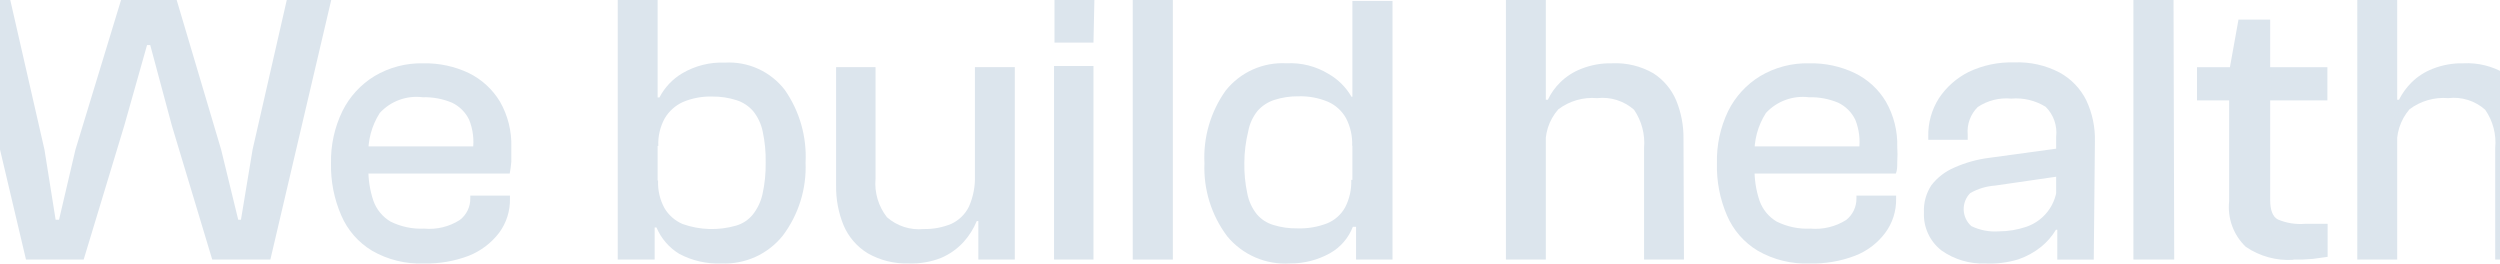
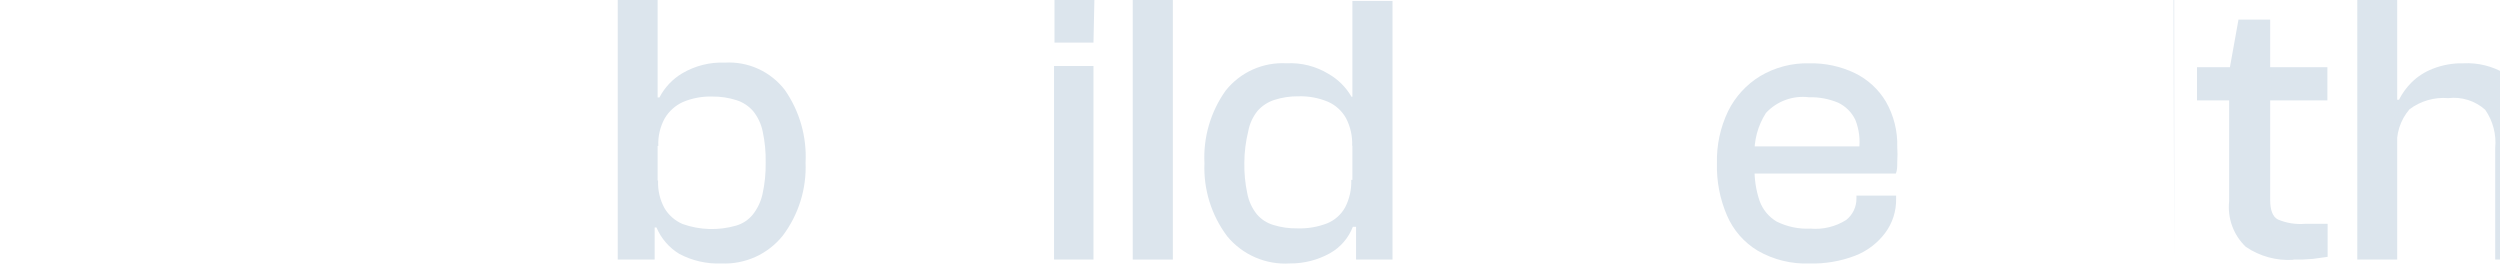
<svg xmlns="http://www.w3.org/2000/svg" width="1840" height="194" viewBox="0 0 1840 194" fill="none">
-   <path d="M61.579 191.042H19.132L-26 0H7.555L32.721 110.1L40.943 161.716H43.459L55.539 110.1L89.094 0H130.031L162.747 110.1L175.33 161.716H177.344L185.9 110.1L211.067 0H243.783L198.987 191.042H156.204L126.508 92.505L110.569 33.181H108.22L91.443 92.505L61.579 191.042Z" fill="#DCE5ED" />
-   <path d="M311.908 193.904C298.579 194.44 285.373 191.186 273.823 184.52C263.727 178.455 255.802 169.366 251.173 158.545C245.906 146.449 243.33 133.356 243.623 120.169C243.335 106.894 246.211 93.74 252.012 81.793C257.292 71.127 265.496 62.178 275.668 55.986C286.515 49.549 298.959 46.296 311.572 46.602C323.166 46.362 334.656 48.829 345.127 53.807C354.58 58.47 362.497 65.739 367.944 74.755C373.787 84.938 376.691 96.539 376.333 108.271C376.333 111.958 376.333 115.477 376.333 118.996C376.103 121.92 375.711 124.83 375.159 127.71H257.716V107.768H350.999L347.979 110.617C349.079 103.026 348.153 95.28 345.295 88.161C342.653 82.664 338.215 78.231 332.711 75.593C325.867 72.725 318.488 71.354 311.069 71.571C305.269 70.84 299.378 71.508 293.89 73.52C288.402 75.532 283.477 78.829 279.527 83.134C273.481 92.554 270.547 103.632 271.138 114.806V123.185C270.91 131.55 272.16 139.889 274.829 147.82C277.119 154.211 281.569 159.604 287.412 163.07C295.11 166.891 303.658 168.679 312.243 168.265C321.434 169.112 330.645 166.871 338.416 161.896C340.861 160.032 342.834 157.621 344.174 154.855C345.515 152.09 346.186 149.049 346.134 145.977V143.966H375.327V146.144C375.548 155.24 372.713 164.149 367.273 171.449C361.525 178.913 353.878 184.701 345.127 188.207C334.531 192.249 323.247 194.184 311.908 193.904Z" fill="#DCE5ED" />
  <path d="M481.83 191.042H454.65V0H484.011V153.169L481.83 156.856V191.042ZM530.82 193.891C520.087 194.32 509.432 191.892 499.949 186.853C492.451 182.294 486.581 175.493 483.172 167.413H477.467L478.977 132.892H484.346C484.046 139.951 485.67 146.959 489.044 153.169C492.147 158.412 496.851 162.523 502.466 164.9C515.109 169.374 528.837 169.784 541.725 166.072C546.53 164.693 550.801 161.888 553.973 158.029C557.492 153.613 559.959 148.456 561.187 142.947C562.875 135.3 563.664 127.482 563.536 119.653C563.701 111.997 562.969 104.348 561.355 96.862C560.253 91.342 557.837 86.168 554.309 81.779C551.046 78.022 546.808 75.238 542.061 73.736C536.313 71.903 530.31 70.998 524.277 71.055C516.858 70.837 509.478 72.208 502.634 75.076C497.032 77.637 492.349 81.847 489.212 87.142C485.822 93.346 484.197 100.358 484.514 107.419H479.145L477.635 71.725H485.353C489.173 64.354 494.986 58.2 502.13 53.961C511.612 48.375 522.505 45.641 533.504 46.085C541.943 45.589 550.375 47.163 558.066 50.668C565.757 54.173 572.473 59.503 577.629 66.195C588.517 81.828 593.888 100.635 592.897 119.653C593.689 138.981 587.761 157.987 576.119 173.446C570.722 180.185 563.803 185.552 555.929 189.105C548.055 192.659 539.45 194.299 530.82 193.891Z" fill="#DCE5ED" />
-   <path d="M668.717 193.876C658.145 194.217 647.687 191.605 638.518 186.336C630.666 181.51 624.51 174.365 620.902 165.891C617.092 156.589 615.209 146.613 615.365 136.564V49.422H644.39V131.536C643.49 141.698 646.488 151.821 652.779 159.858C656.441 163.084 660.73 165.524 665.377 167.023C670.024 168.522 674.93 169.05 679.791 168.572C686.808 168.727 693.78 167.414 700.259 164.717C705.899 162.076 710.461 157.58 713.178 151.981C716.328 144.808 717.819 137.018 717.54 129.191H725.593V162.707H718.883C716.592 168.299 713.357 173.457 709.319 177.956C704.661 183.096 698.935 187.156 692.542 189.855C684.964 192.826 676.852 194.195 668.717 193.876ZM746.901 191.028H720.057V147.959L717.54 146.619V49.422H746.901V191.028Z" fill="#DCE5ED" />
  <path d="M804.798 31.338H776.108V0H805.469L804.798 31.338ZM804.798 191.042H775.772V48.599H804.798V191.042Z" fill="#DCE5ED" />
  <path d="M863.224 191.042H833.695V0H863.224V191.042Z" fill="#DCE5ED" />
  <path d="M949.392 193.886C940.67 194.448 931.939 192.933 923.918 189.466C915.897 185.999 908.814 180.679 903.254 173.944C891.612 158.484 885.684 139.478 886.476 120.15C885.504 101.085 891.002 82.249 902.079 66.692C907.387 60.001 914.227 54.683 922.023 51.183C929.818 47.683 938.342 46.106 946.875 46.583C957.782 46.004 968.607 48.75 977.914 54.459C984.898 58.456 990.689 64.241 994.691 71.217H1002.07L1000.73 107.247H995.195C995.481 100.209 993.919 93.218 990.664 86.969C987.679 81.613 983.026 77.377 977.41 74.903C970.513 72.017 963.074 70.646 955.599 70.882C949.565 70.81 943.559 71.716 937.815 73.563C933.09 75.111 928.863 77.888 925.567 81.607C922.047 85.98 919.682 91.166 918.689 96.689C916.836 104.203 915.879 111.909 915.837 119.648C915.693 127.303 916.424 134.949 918.018 142.438C919.063 147.945 921.423 153.119 924.897 157.521C928.097 161.349 932.357 164.147 937.144 165.565C942.899 167.349 948.904 168.198 954.928 168.079C962.373 168.328 969.791 167.074 976.739 164.392C982.366 162.103 987.042 157.965 989.994 152.661C993.233 146.407 994.794 139.421 994.523 132.384H1000.06L1001.4 166.905H995.698C992.541 175.138 986.608 182.013 978.92 186.345C969.902 191.381 959.724 193.98 949.392 193.886ZM1024.89 191.037H998.047V157.521L995.362 153.834V0.665H1024.89V191.037Z" fill="#DCE5ED" />
-   <path d="M1137.72 191.042H1108.36V0H1137.72V191.042ZM1239.39 191.042H1210.03V108.927C1210.9 98.973 1208.29 89.024 1202.65 80.774C1198.97 77.528 1194.65 75.091 1189.96 73.619C1185.28 72.146 1180.34 71.673 1175.47 72.228C1165.27 71.353 1155.11 74.278 1146.94 80.439C1143.45 84.386 1140.83 89.02 1139.24 94.042C1137.65 99.064 1137.13 104.363 1137.72 109.598H1132.35V73.4H1139.23C1141.47 68.655 1144.54 64.344 1148.29 60.664C1152.74 56.28 1158.05 52.858 1163.89 50.61C1171.09 47.773 1178.8 46.406 1186.54 46.588C1197.16 46.082 1207.7 48.641 1216.91 53.961C1224.38 58.768 1230.23 65.719 1233.68 73.903C1237.34 82.834 1239.17 92.408 1239.05 102.057L1239.39 191.042Z" fill="#DCE5ED" />
  <path d="M1331.78 193.908C1318.46 194.425 1305.25 191.172 1293.7 184.524C1283.6 178.459 1275.68 169.37 1271.05 158.549C1265.84 146.441 1263.32 133.348 1263.67 120.173C1263.33 106.911 1266.14 93.759 1271.89 81.797C1277.17 71.131 1285.37 62.182 1295.54 55.99C1306.44 49.522 1318.95 46.269 1331.61 46.606C1343.21 46.335 1354.71 48.804 1365.17 53.811C1374.66 58.426 1382.59 65.707 1387.99 74.759C1393.83 84.942 1396.73 96.543 1396.38 108.275C1396.63 111.846 1396.63 115.429 1396.38 119C1396.38 122.519 1396.38 125.368 1395.37 127.714H1277.93V107.772H1371.21L1368.19 110.621C1369.29 103.03 1368.36 95.284 1365.51 88.165C1362.86 82.668 1358.43 78.235 1352.92 75.597C1346.08 72.729 1338.7 71.358 1331.28 71.575C1325.48 70.872 1319.6 71.554 1314.12 73.564C1308.63 75.574 1303.7 78.855 1299.74 83.138C1293.69 92.558 1290.76 103.636 1291.35 114.81V123.189C1291.12 131.554 1292.37 139.893 1295.04 147.824C1297.33 154.215 1301.78 159.608 1307.62 163.074C1315.32 166.895 1323.87 168.683 1332.45 168.269C1341.69 169.078 1350.95 166.841 1358.79 161.9C1361.19 160.002 1363.12 157.579 1364.43 154.818C1365.73 152.058 1366.39 149.035 1366.34 145.981V143.97H1395.54V146.148C1395.76 155.245 1392.92 164.153 1387.48 171.453C1381.82 179.003 1374.15 184.811 1365.34 188.211C1354.64 192.296 1343.23 194.232 1331.78 193.908Z" fill="#DCE5ED" />
-   <path d="M1461.15 193.908C1449.65 194.346 1438.33 190.989 1428.94 184.355C1424.7 181.063 1421.31 176.803 1419.07 171.934C1416.82 167.064 1415.77 161.727 1416.02 156.37C1415.68 149.249 1417.62 142.204 1421.55 136.26C1425.95 130.596 1431.73 126.154 1438.33 123.356C1446.54 119.694 1455.25 117.266 1464.17 116.151L1516.85 108.944V129.557L1468.36 136.595C1461.93 137.038 1455.68 138.929 1450.08 142.125C1448.48 143.747 1447.23 145.677 1446.4 147.796C1445.58 149.916 1445.19 152.182 1445.27 154.455C1445.35 156.729 1445.89 158.962 1446.86 161.02C1447.83 163.078 1449.21 164.917 1450.92 166.425C1457.23 169.467 1464.23 170.795 1471.22 170.279C1478.06 170.255 1484.86 169.123 1491.35 166.928C1498.41 164.529 1504.47 159.85 1508.57 153.629C1512.67 147.408 1514.58 139.999 1514 132.573L1518.03 169.106H1513.16C1510.29 173.905 1506.6 178.159 1502.25 181.675C1497.24 185.694 1491.56 188.813 1485.48 190.891C1477.6 193.285 1469.37 194.306 1461.15 193.908ZM1541.01 191.059H1514.17V162.57L1513.33 155.197V100.733C1513.8 96.703 1513.35 92.618 1512.02 88.786C1510.68 84.955 1508.49 81.476 1505.61 78.612C1498.04 73.923 1489.15 71.807 1480.28 72.58C1471.59 71.749 1462.87 73.939 1455.61 78.78C1452.96 81.407 1450.93 84.588 1449.65 88.093C1448.37 91.599 1447.89 95.343 1448.23 99.057V102.912H1419.21V100.398C1418.98 90.441 1421.73 80.642 1427.09 72.245C1432.56 64.039 1440.08 57.397 1448.9 52.972C1459.36 47.98 1470.87 45.566 1482.46 45.934C1494.11 45.431 1505.69 48.033 1516.01 53.475C1524.41 58.108 1531.19 65.18 1535.47 73.753C1539.94 83.227 1542.13 93.615 1541.85 104.085L1541.01 191.059Z" fill="#DCE5ED" />
-   <path d="M1600.22 191.042H1570.19V0H1599.72L1600.22 191.042Z" fill="#DCE5ED" />
+   <path d="M1600.22 191.042V0H1599.72L1600.22 191.042Z" fill="#DCE5ED" />
  <path d="M1712.96 73.909H1617V49.442H1712.96V73.909ZM1688.13 191.215C1675.65 192.062 1663.24 188.699 1652.9 181.664C1648.43 177.387 1644.99 172.141 1642.87 166.329C1640.75 160.518 1639.99 154.298 1640.65 148.148V52.627L1647.53 14.418H1670.85V147.142C1670.85 154.683 1672.7 159.543 1676.56 161.554C1682.8 164.186 1689.59 165.278 1696.35 164.738H1713.13V189.037L1702.23 190.545C1697.37 190.993 1692.5 191.161 1687.63 191.048L1688.13 191.215Z" fill="#DCE5ED" />
  <path d="M1764.33 191.042H1734.97V0H1764.33V191.042ZM1866 191.042H1836.47V108.927C1837.43 98.966 1834.81 88.988 1829.09 80.774C1825.43 77.501 1821.11 75.046 1816.42 73.573C1811.74 72.099 1806.79 71.641 1801.91 72.228C1791.72 71.369 1781.56 74.292 1773.39 80.439C1769.96 84.421 1767.39 89.064 1765.83 94.08C1764.27 99.096 1763.76 104.377 1764.33 109.598H1758.96V73.4H1765.67C1768.04 68.686 1771.16 64.385 1774.9 60.664C1779.35 56.28 1784.67 52.858 1790.5 50.61C1797.71 47.773 1805.41 46.406 1813.15 46.588C1823.72 46.057 1834.22 48.619 1843.35 53.961C1850.91 58.668 1856.79 65.65 1860.13 73.903C1863.92 82.798 1865.81 92.389 1865.66 102.057L1866 191.042Z" fill="#DCE5ED" />
</svg>